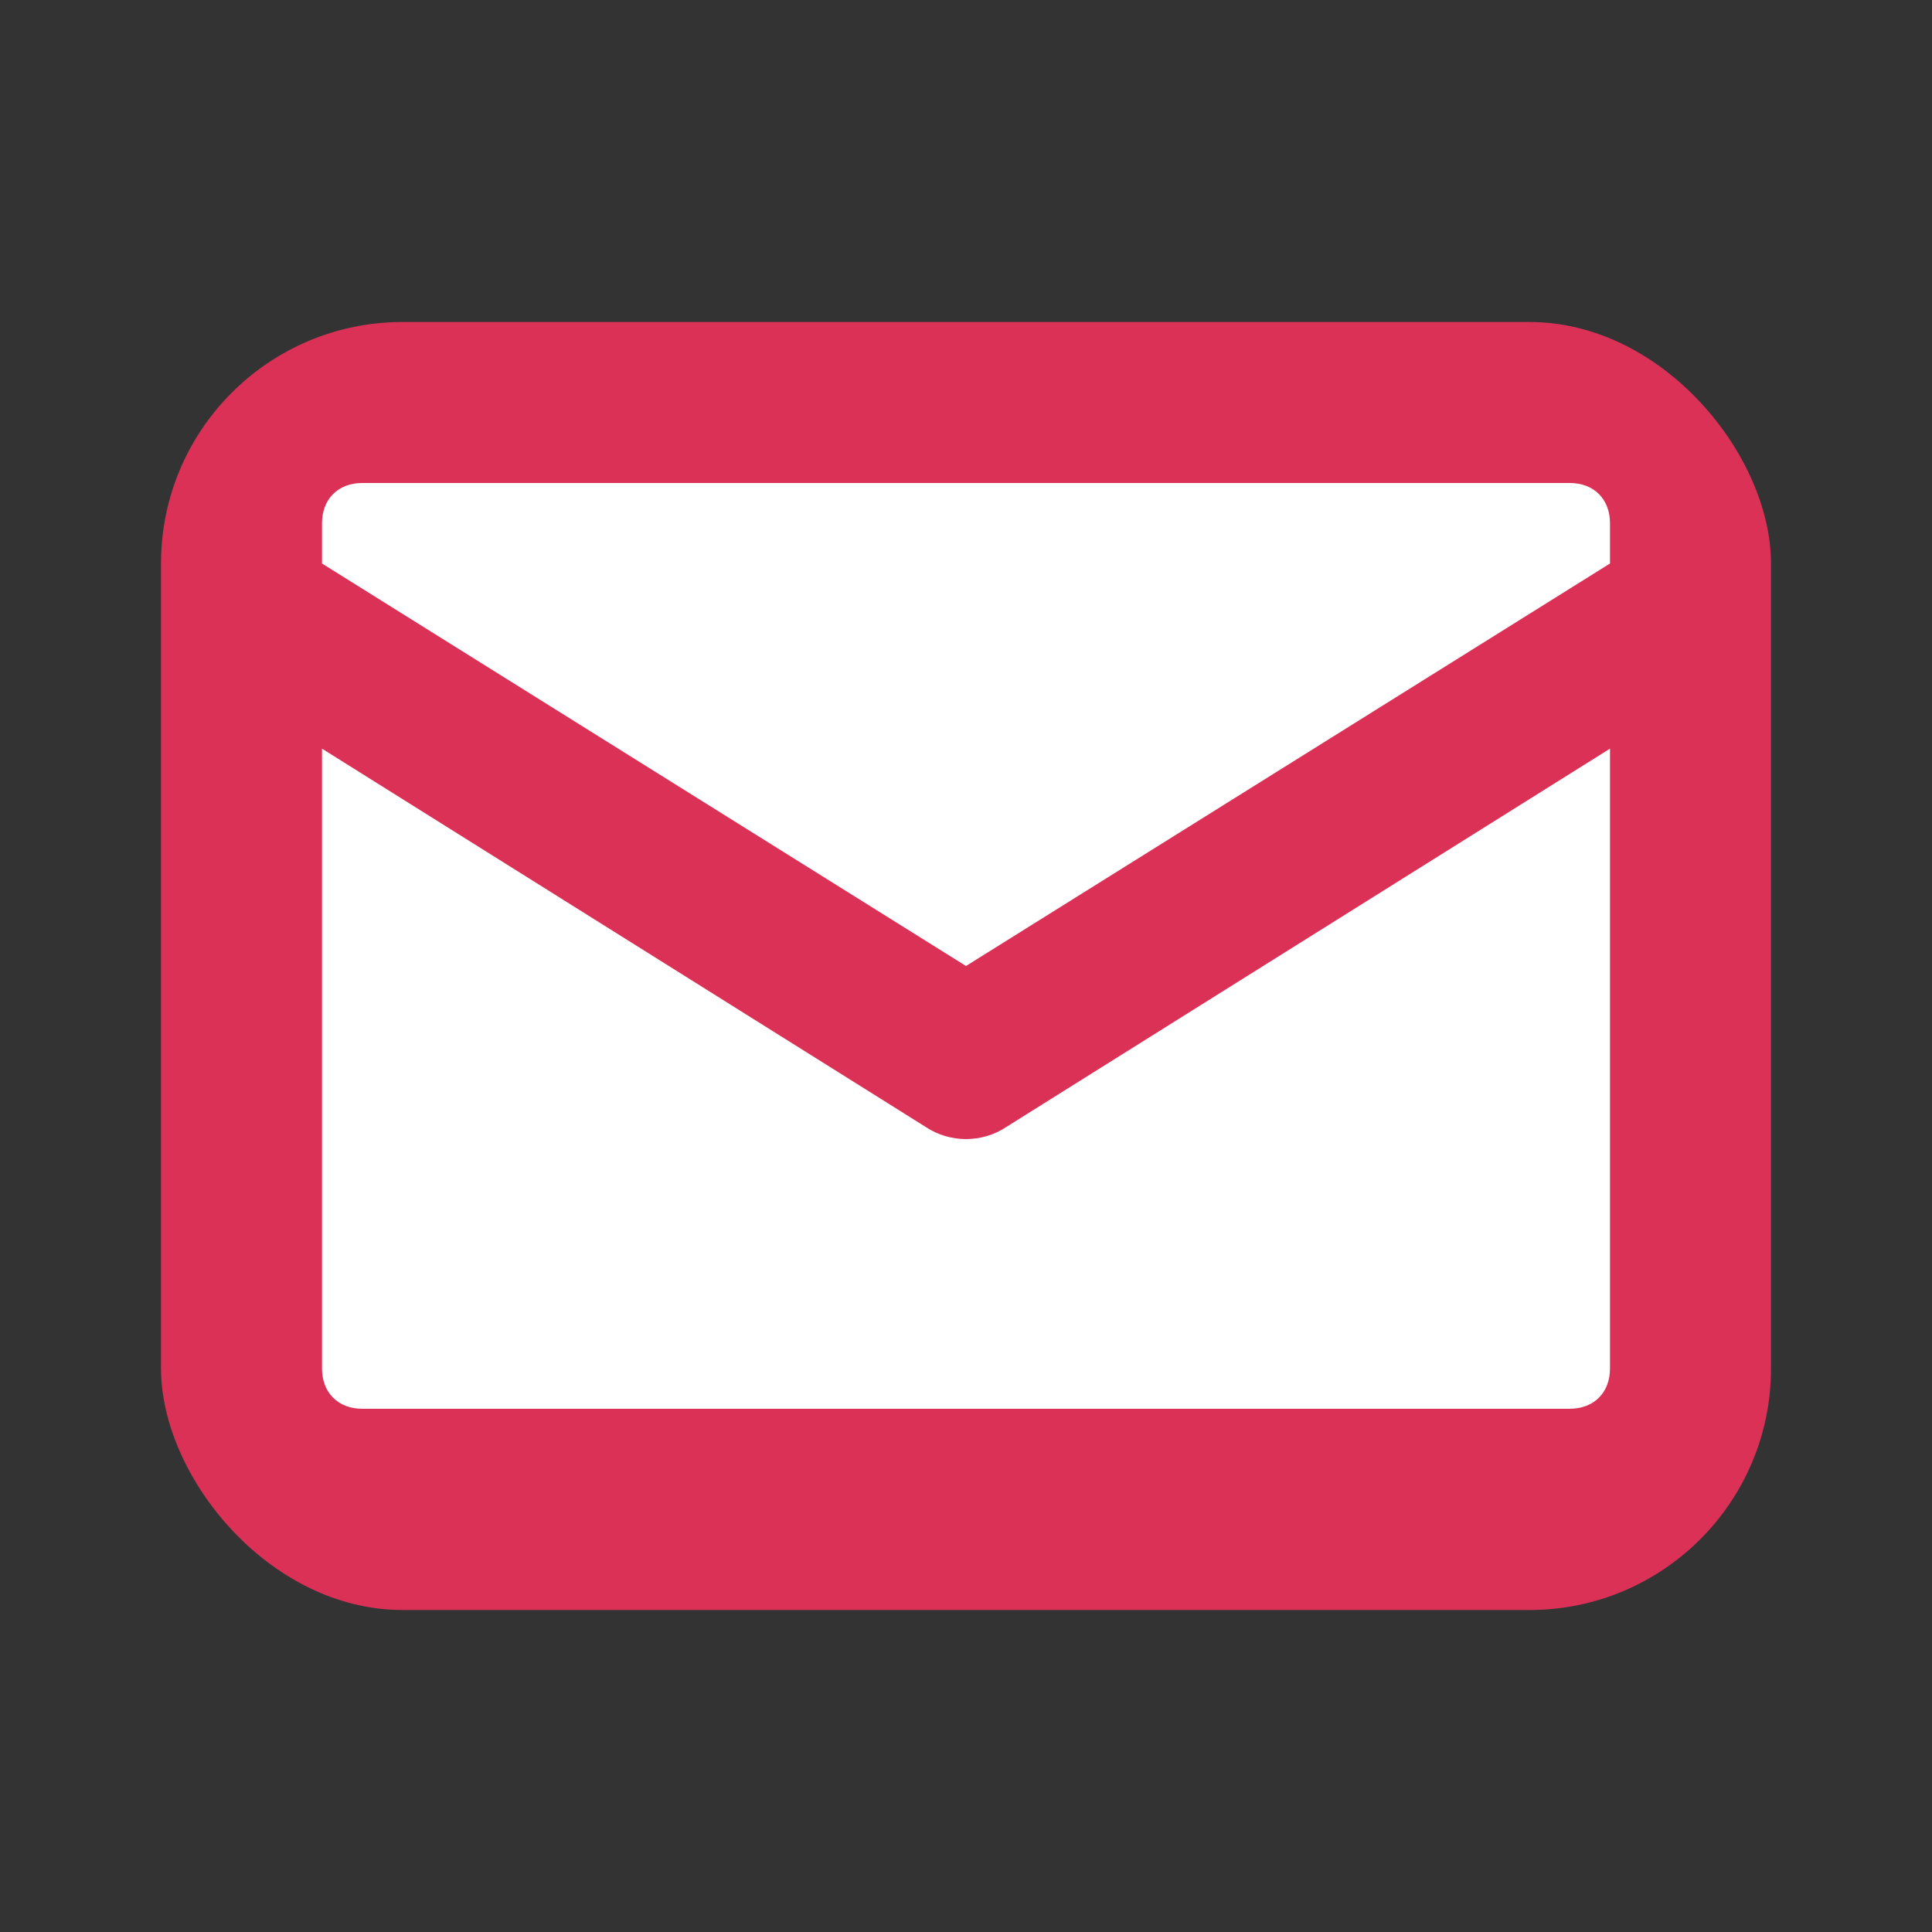
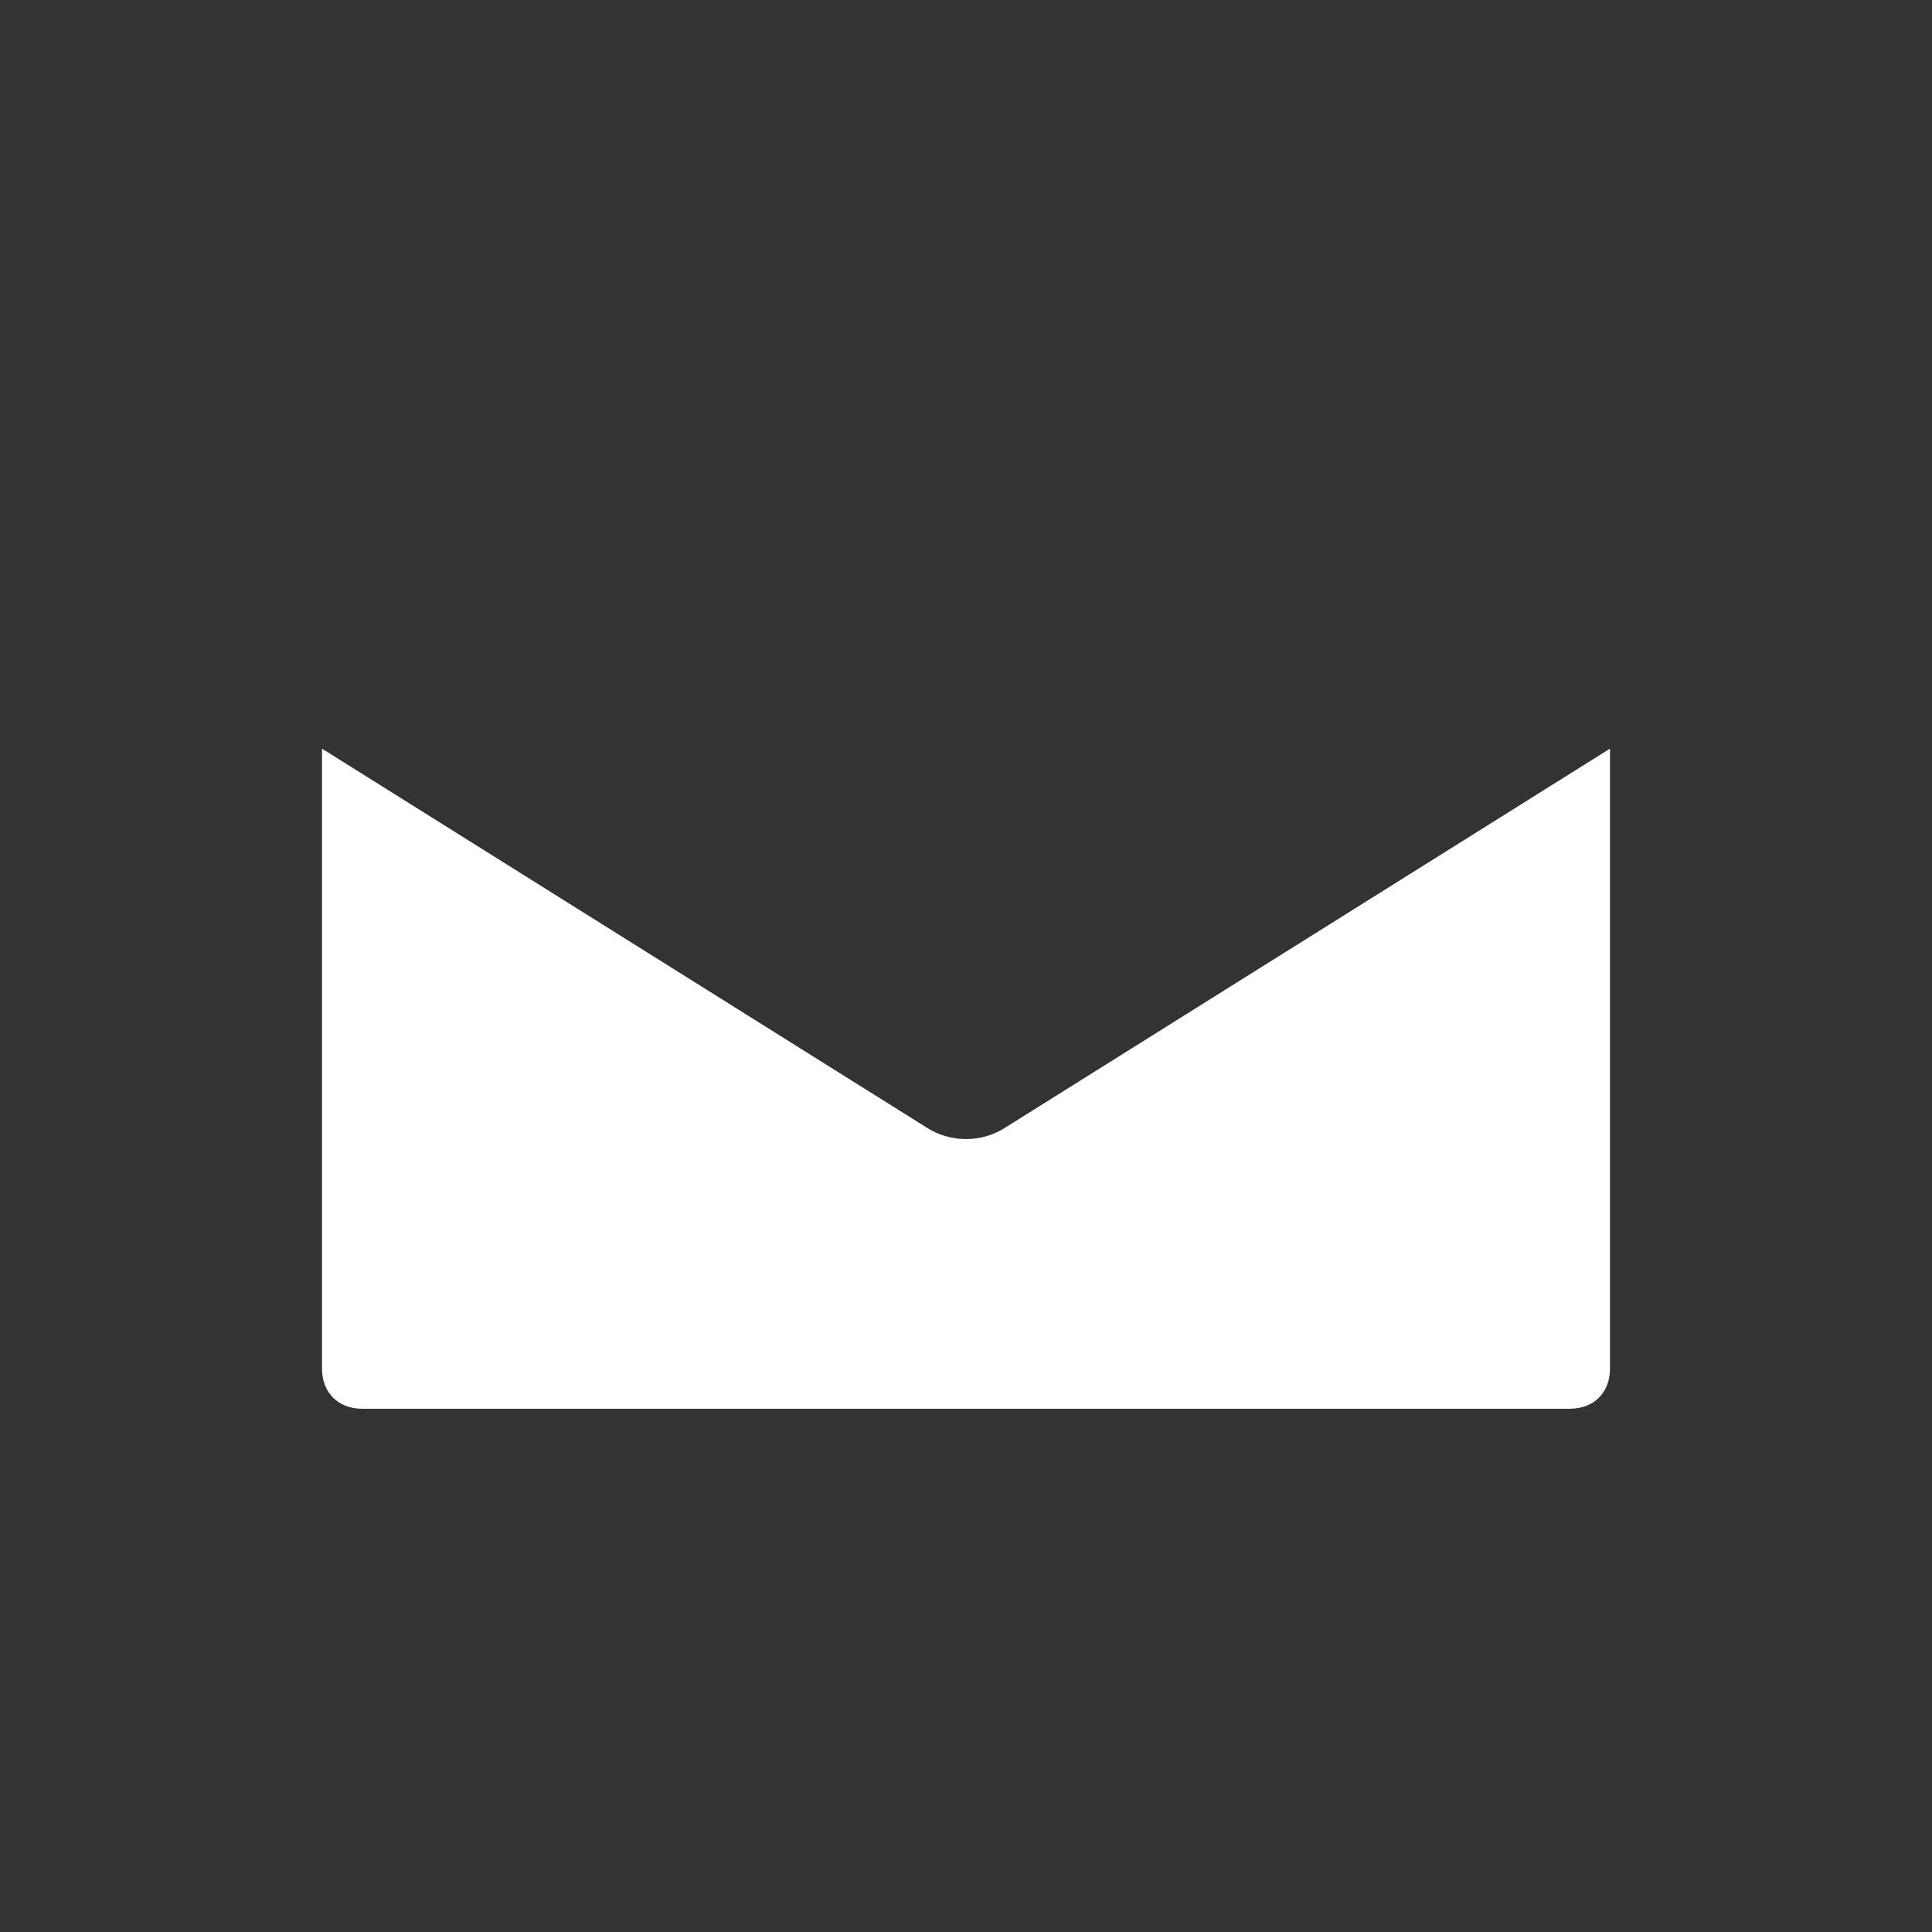
<svg xmlns="http://www.w3.org/2000/svg" viewBox="0 0 24 24">
  <rect x="0" y="0" width="24" height="24" fill="#333333" stroke="none" />
-   <rect x="2" y="4" width="20" height="16" rx="3" fill="#db3157" />
-   <path fill="#fff" d="m4 7 8 5 8-5v-.5c0-.3-.2-.5-.5-.5h-15c-.3 0-.5.2-.5.5V7Z" />
  <path fill="#fff" d="m4 9.3 7.5 4.7c.3.2.7.2 1 0L20 9.3V17c0 .3-.2.5-.5.5h-15c-.3 0-.5-.2-.5-.5V9.3Z" />
</svg>